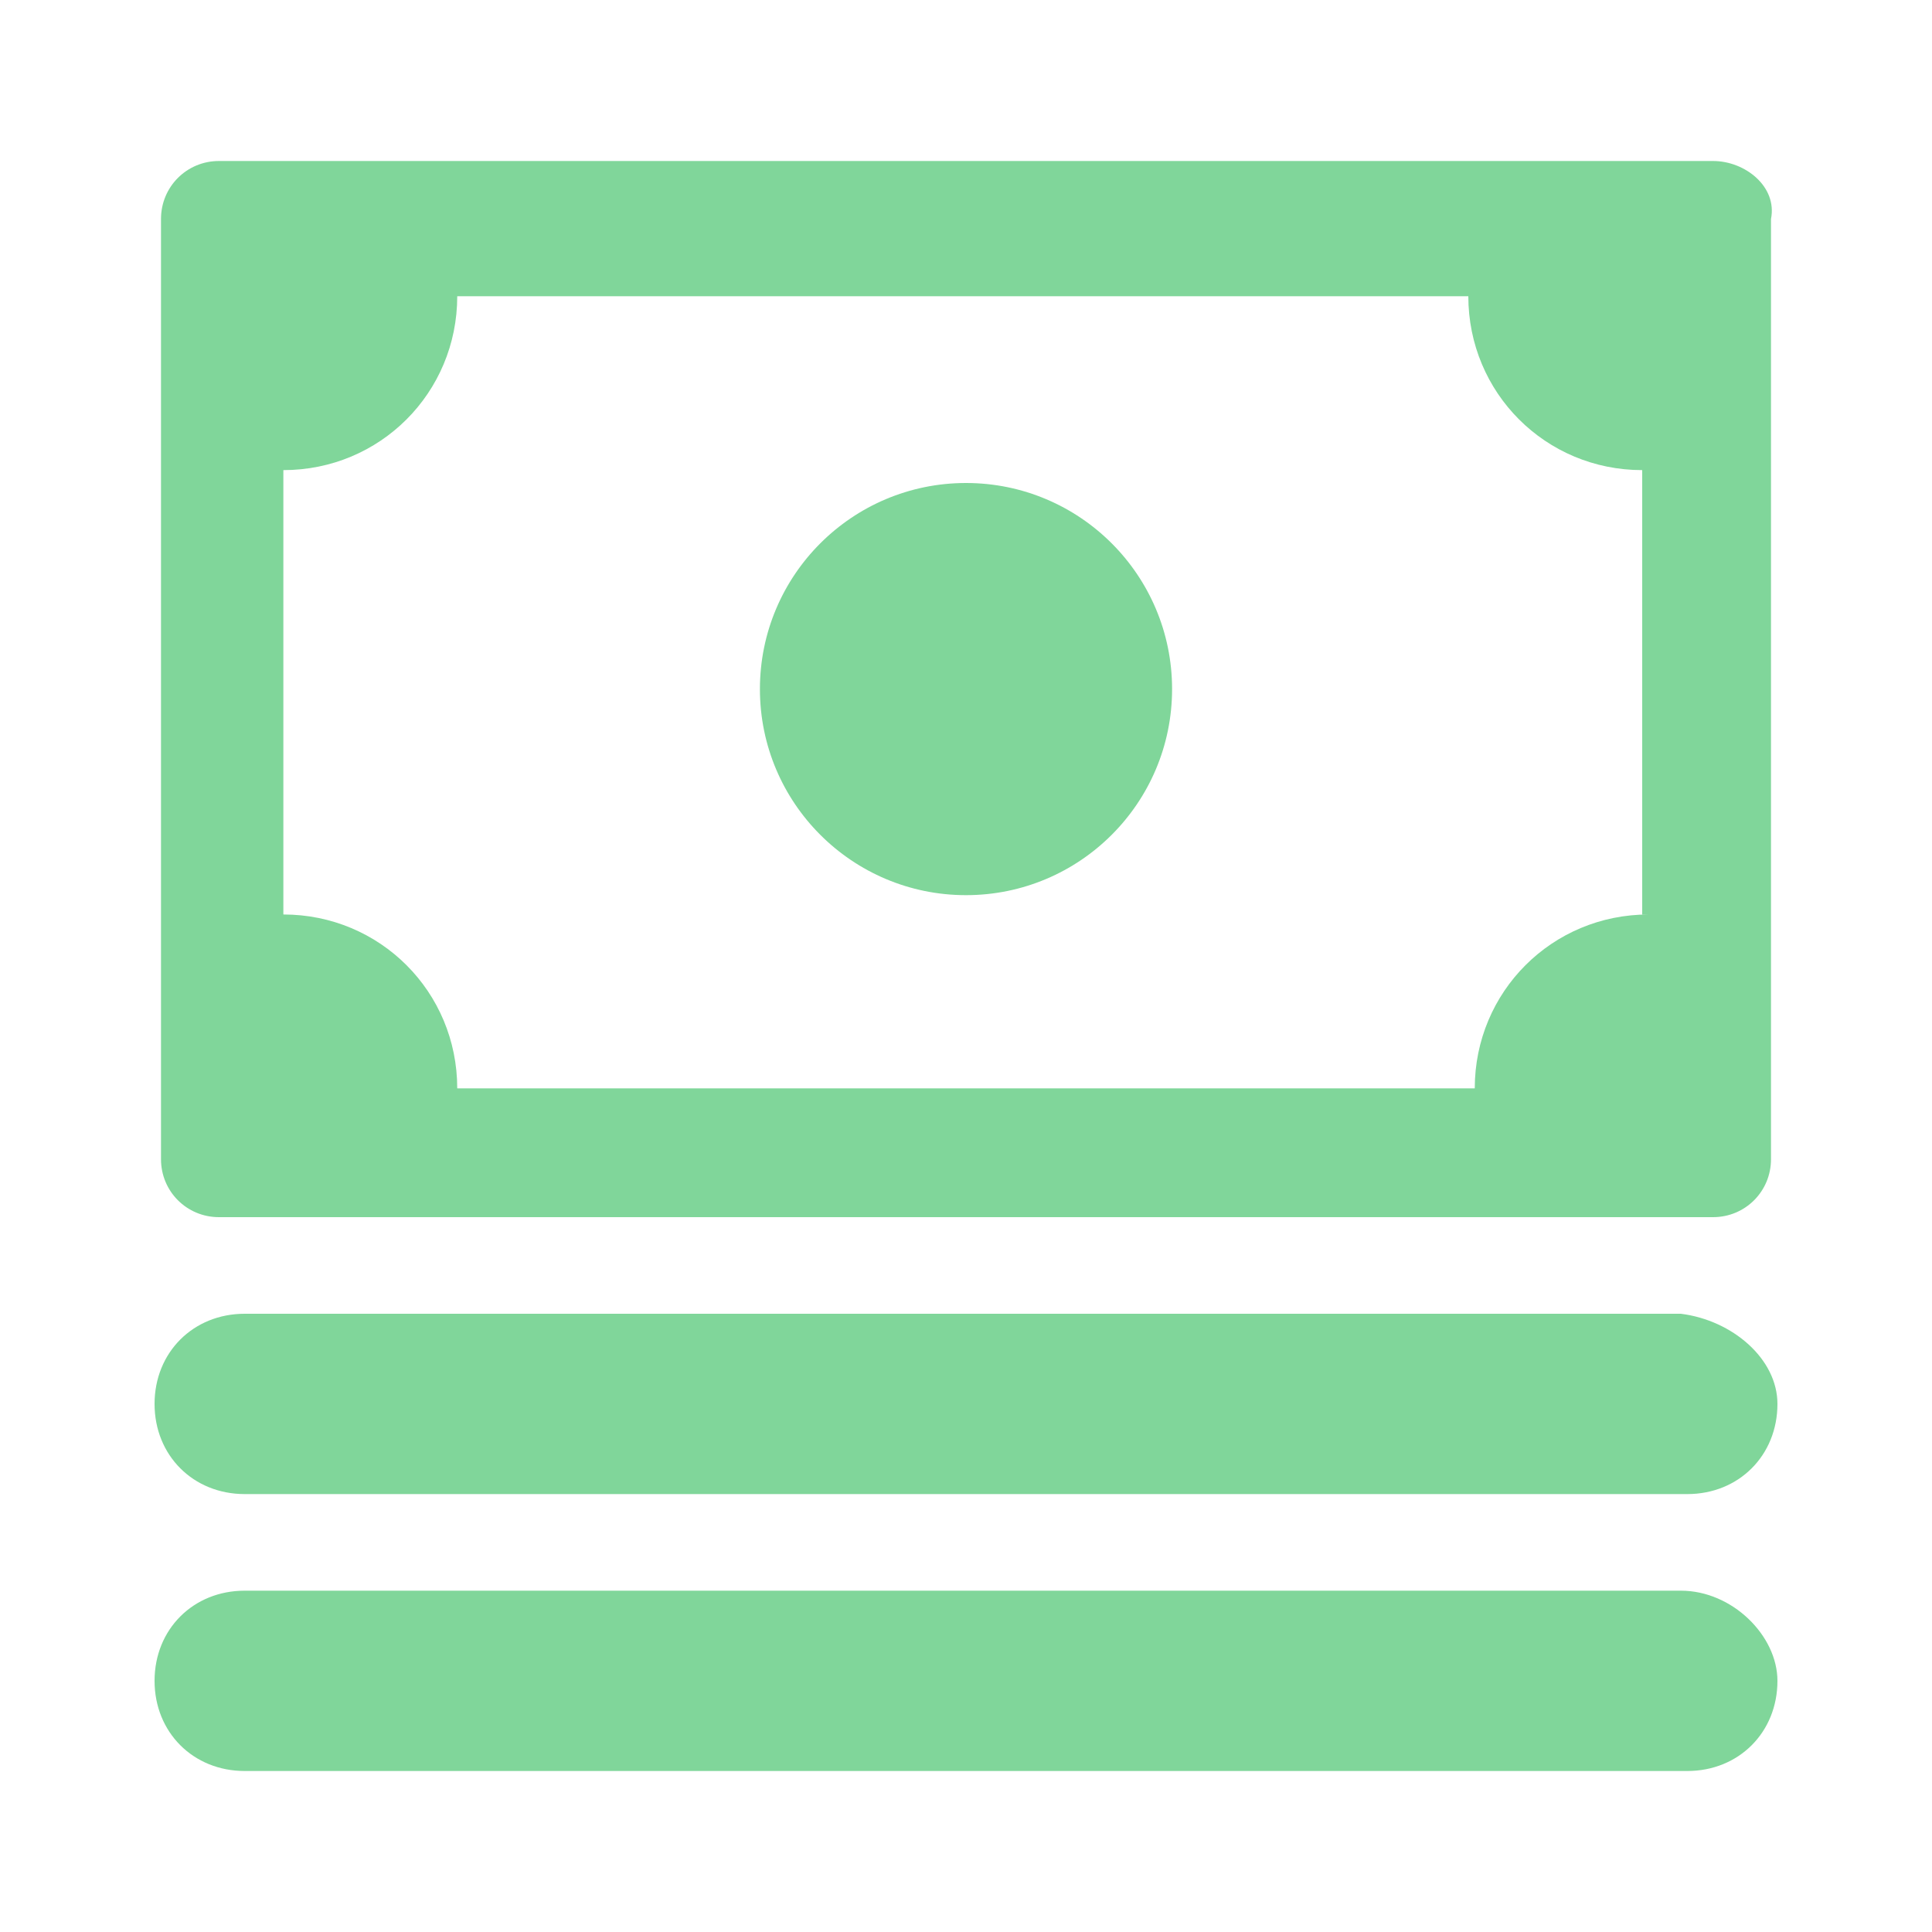
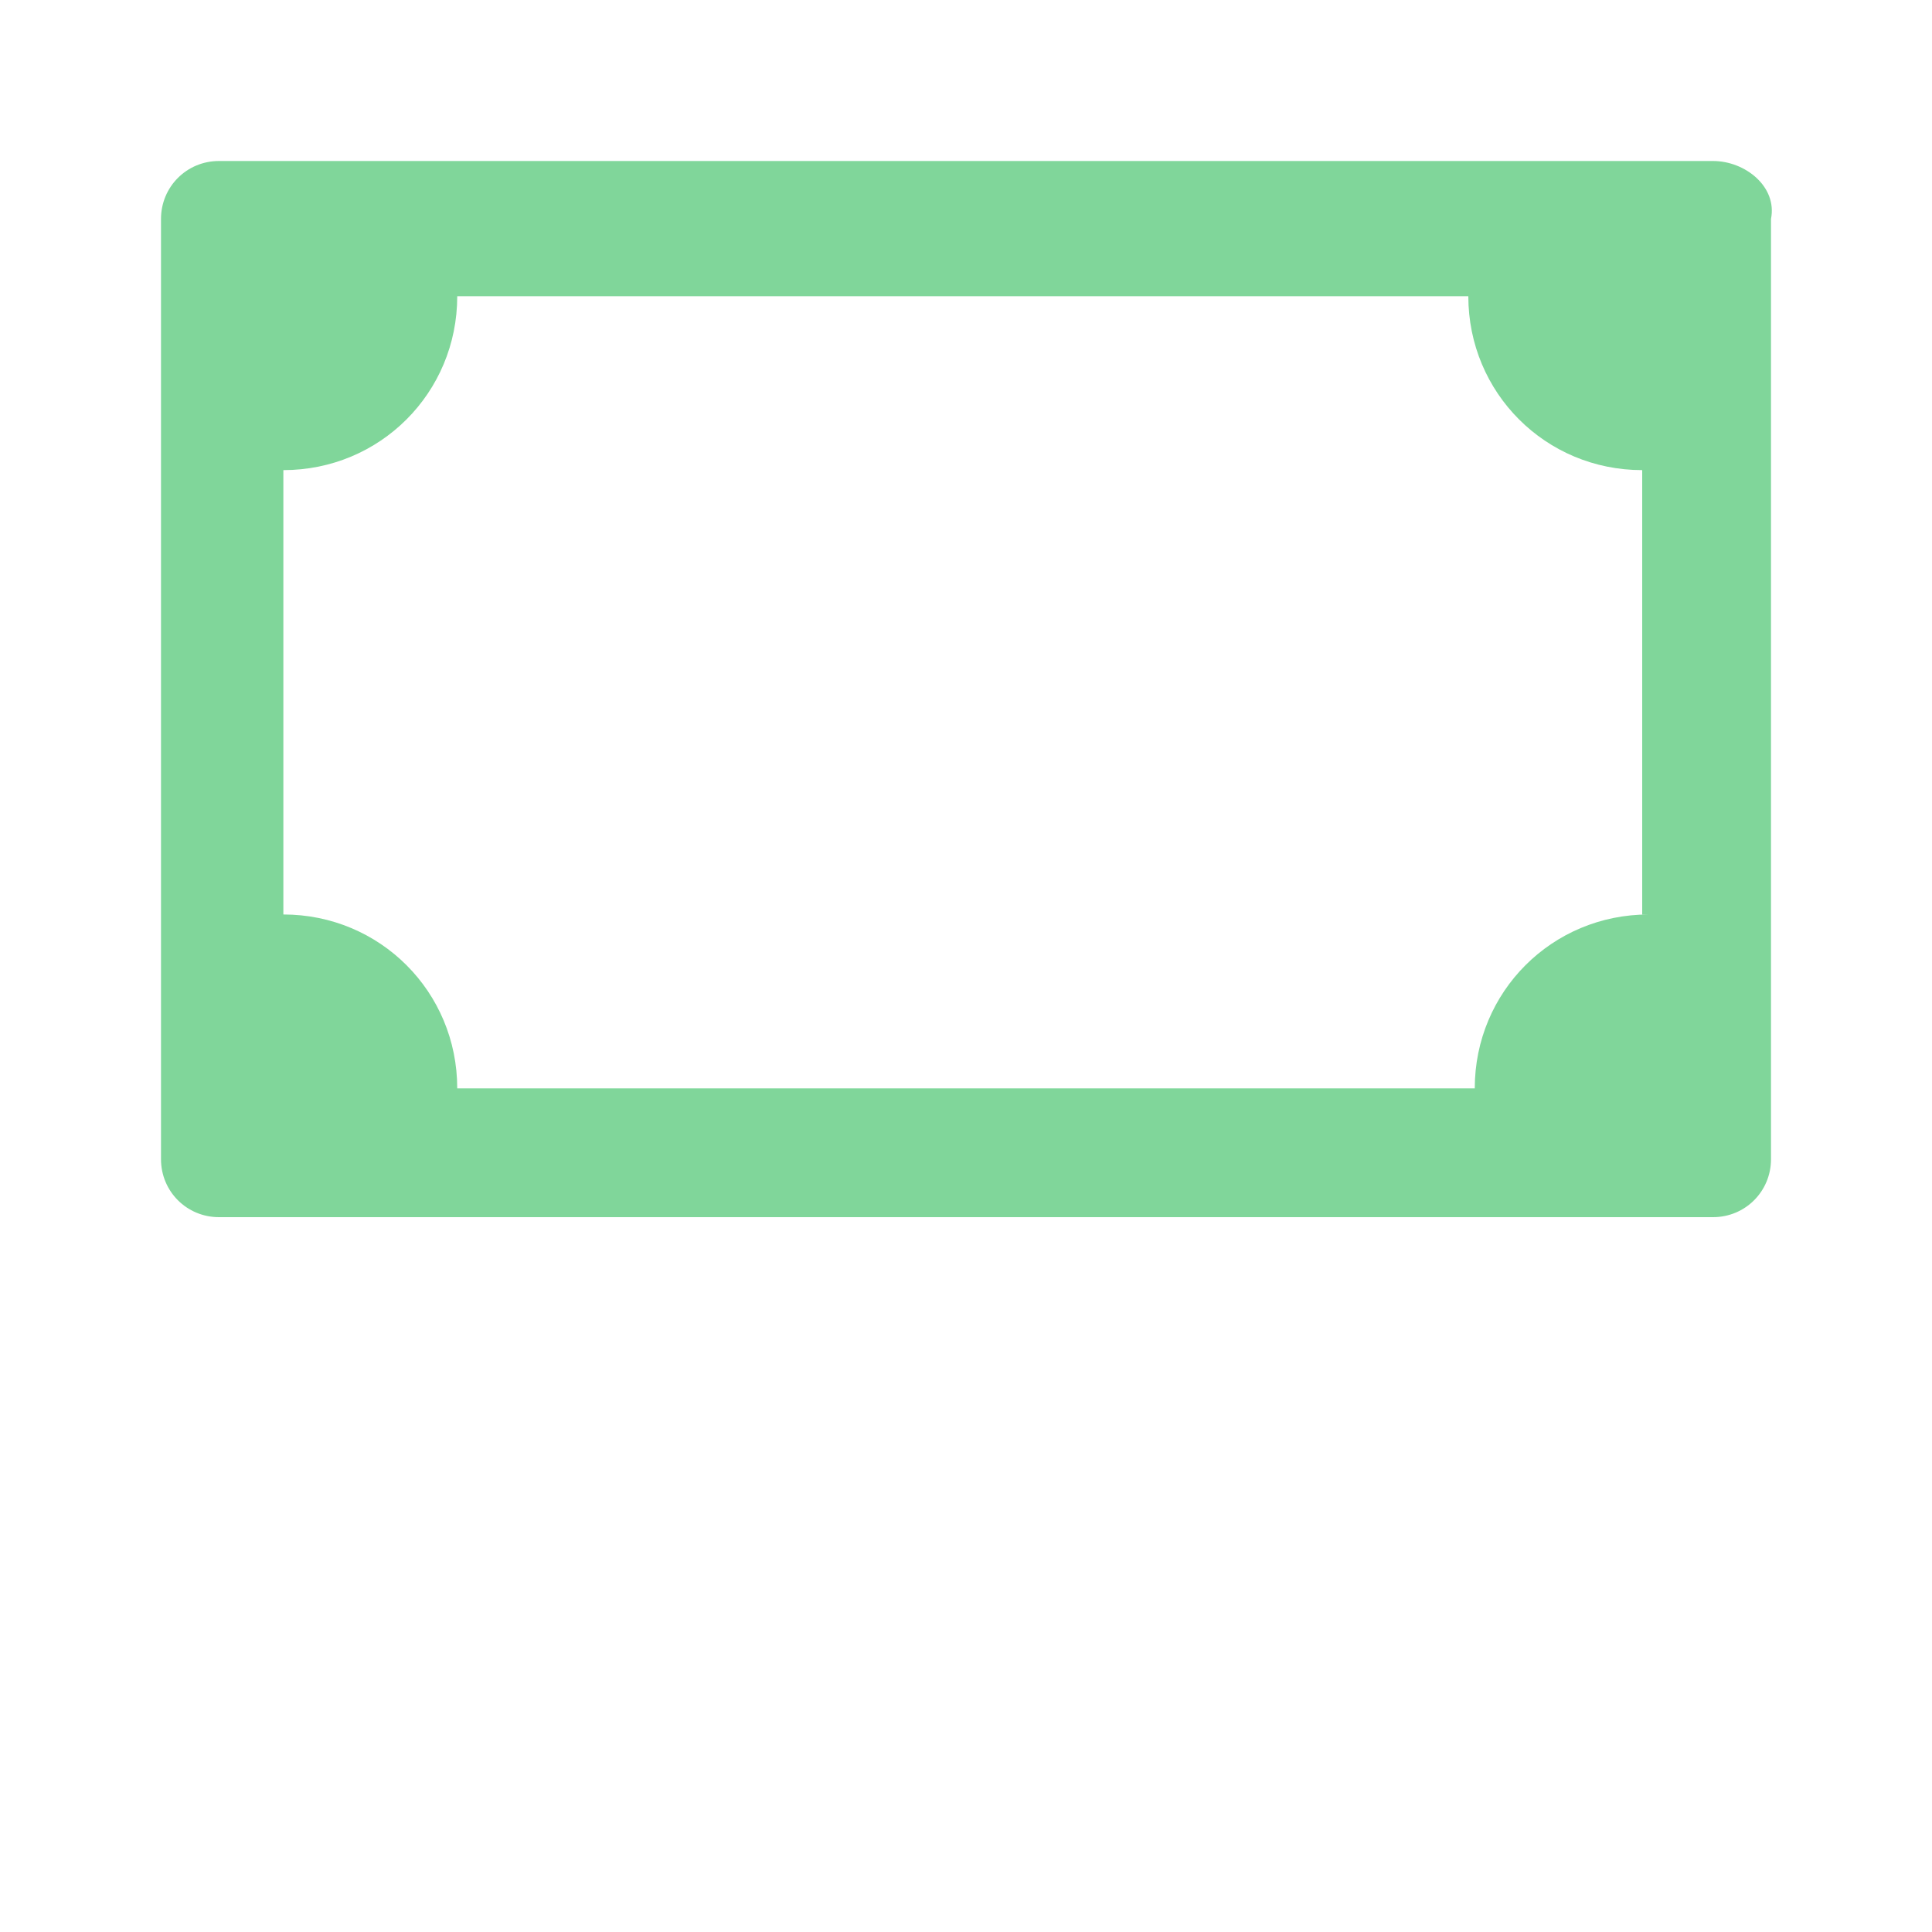
<svg xmlns="http://www.w3.org/2000/svg" version="1.1" id="Isolation_Mode" x="0px" y="0px" viewBox="0 0 30 30" style="enable-background:new 0 0 30 30;" xml:space="preserve">
  <style type="text/css">
	.st0{fill:#80D69A;}
</style>
  <g>
    <g>
      <path class="st0" d="M26.6,2.5H3.4c-0.5,0-0.9,0.4-0.9,0.9V18c0,0.5,0.4,0.9,0.9,0.9h23.2c0.5,0,0.9-0.4,0.9-0.9V3.4    C27.6,2.9,27.1,2.5,26.6,2.5z M25.6,14.2c-1.5,0-2.7,1.2-2.7,2.7H7.1c0-1.5-1.2-2.7-2.7-2.7V7.3c1.5,0,2.7-1.2,2.7-2.7h15.7    c0,1.5,1.2,2.7,2.7,2.7V14.2z" />
-       <circle class="st0" cx="15" cy="10.7" r="3.2" />
    </g>
-     <path class="st0" d="M27.6,21.8c0,0.8-0.6,1.4-1.4,1.4H3.8c-0.8,0-1.4-0.6-1.4-1.4l0,0c0-0.8,0.6-1.4,1.4-1.4h22.3   C26.9,20.5,27.6,21.1,27.6,21.8L27.6,21.8z" />
-     <path class="st0" d="M27.6,26.1c0,0.8-0.6,1.4-1.4,1.4H3.8c-0.8,0-1.4-0.6-1.4-1.4l0,0c0-0.8,0.6-1.4,1.4-1.4h22.3   C26.9,24.7,27.6,25.4,27.6,26.1L27.6,26.1z" />
  </g>
</svg>